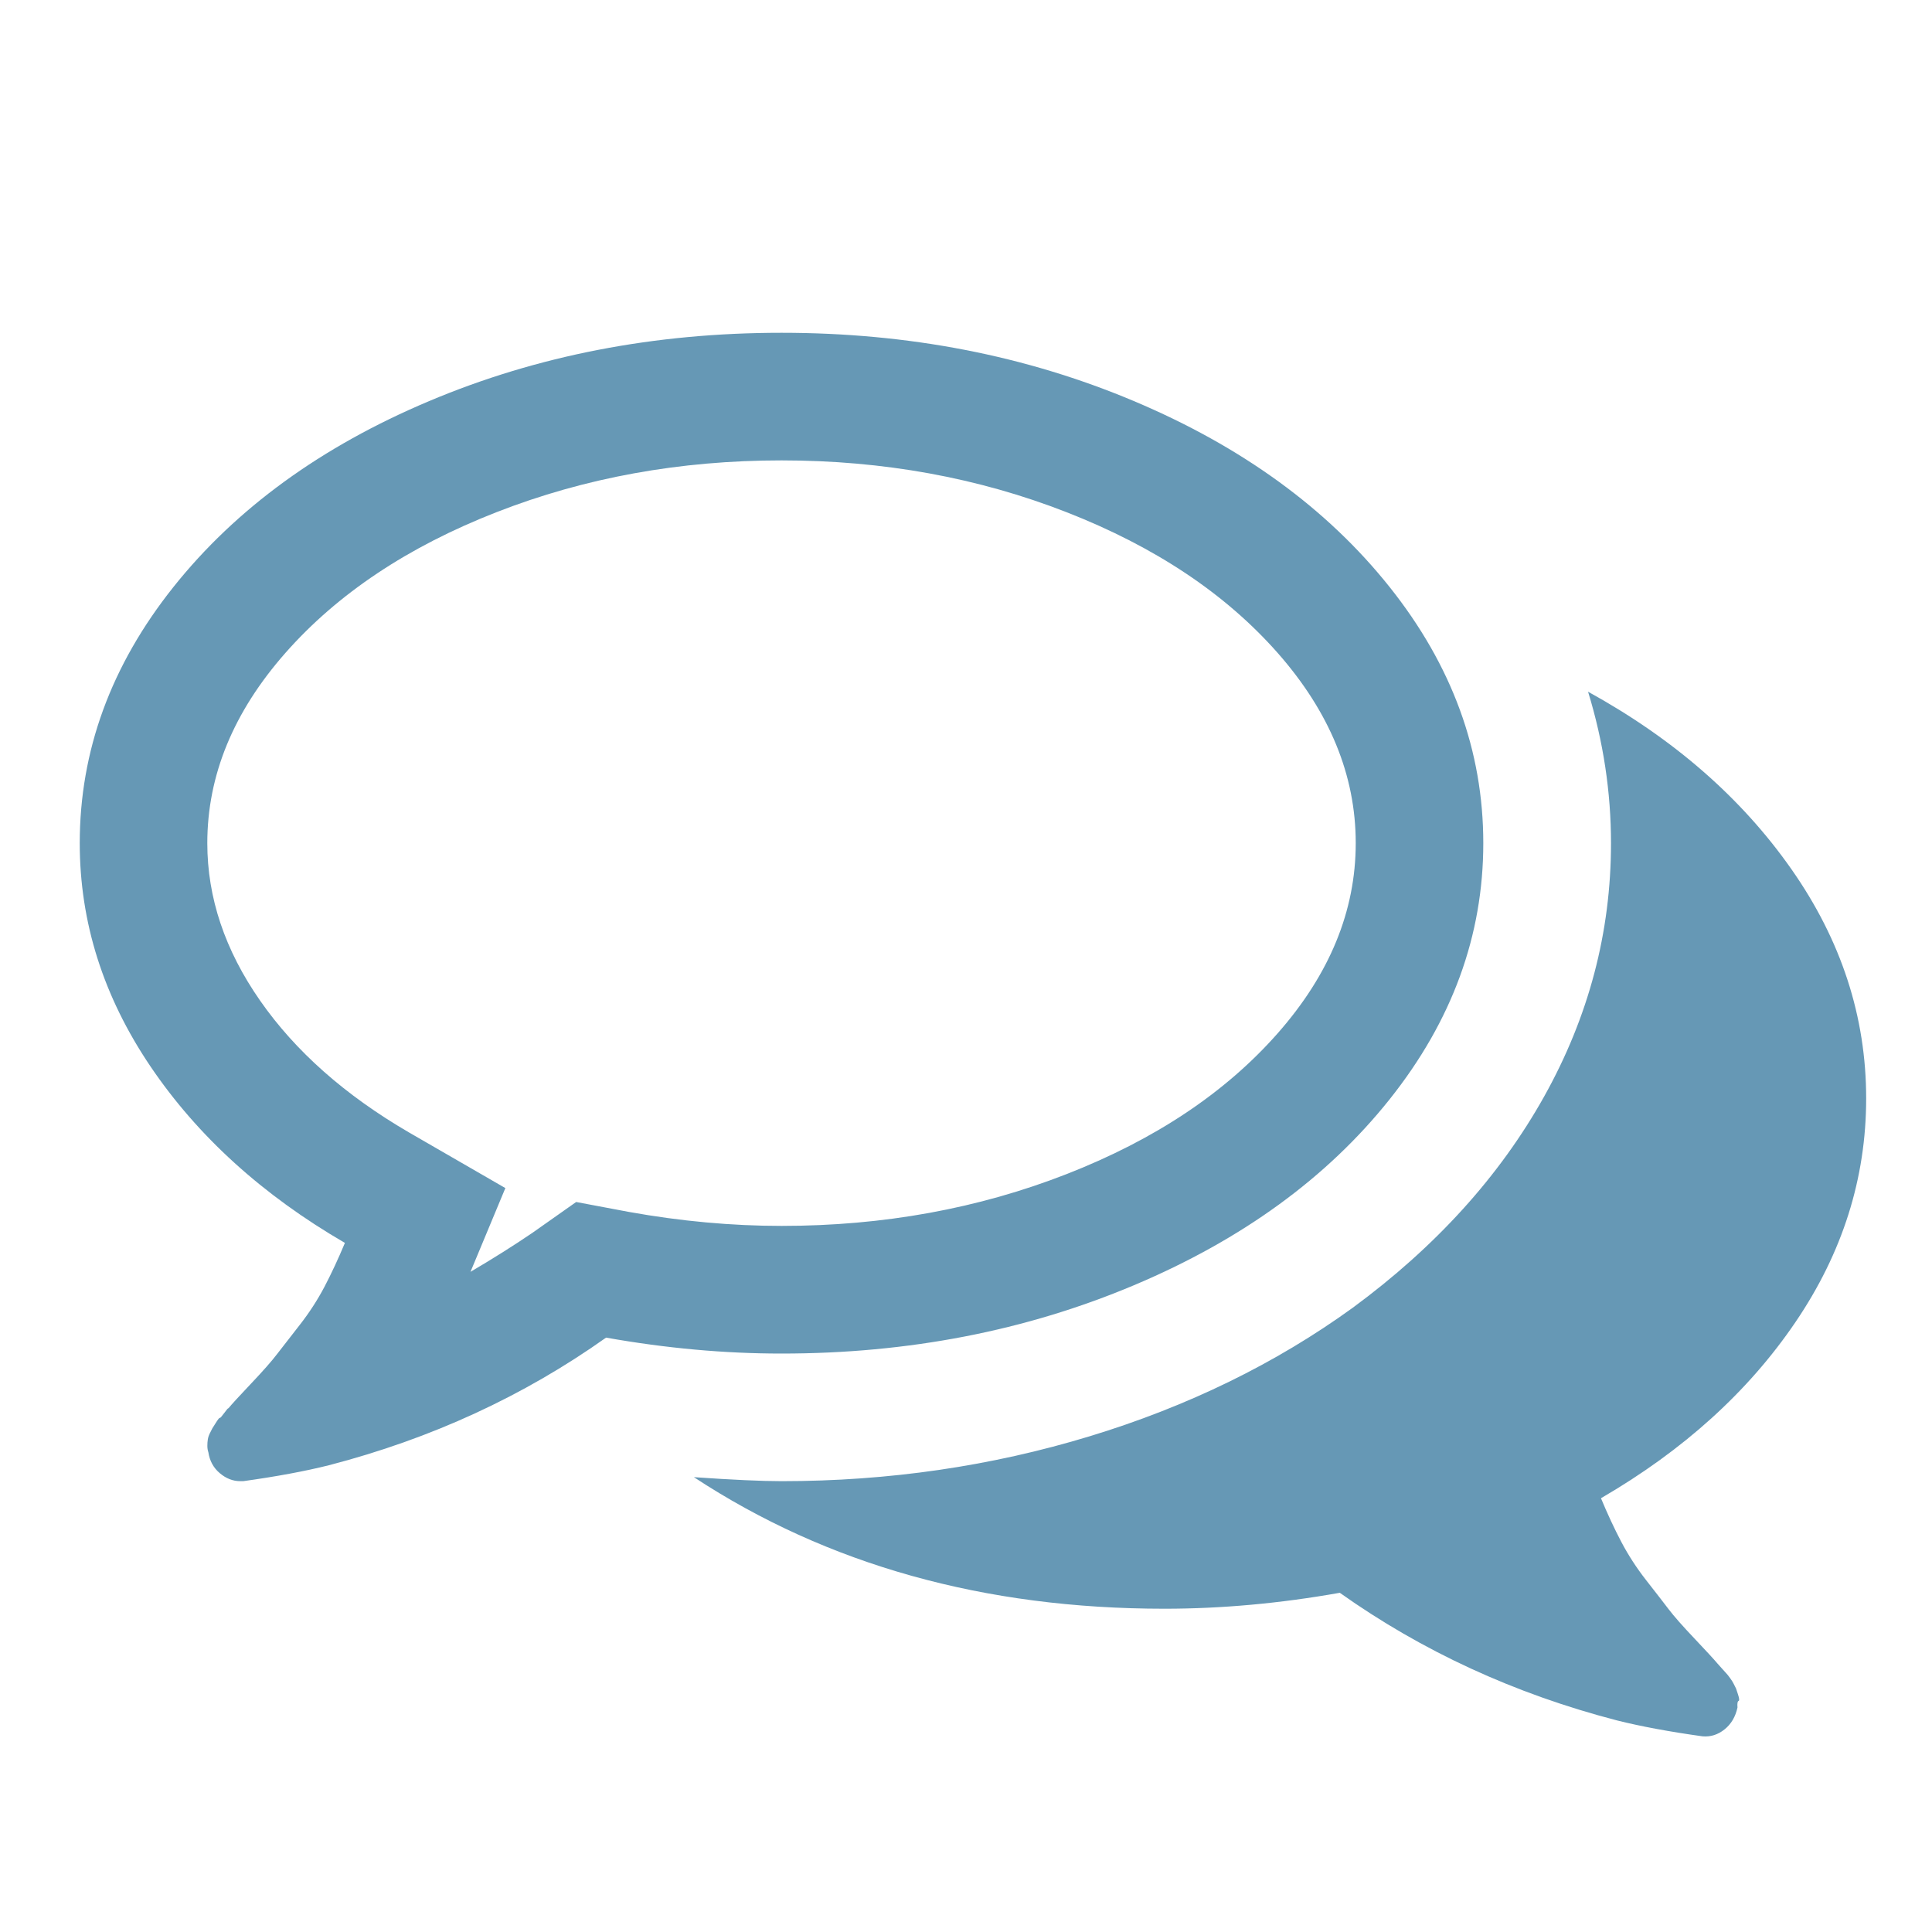
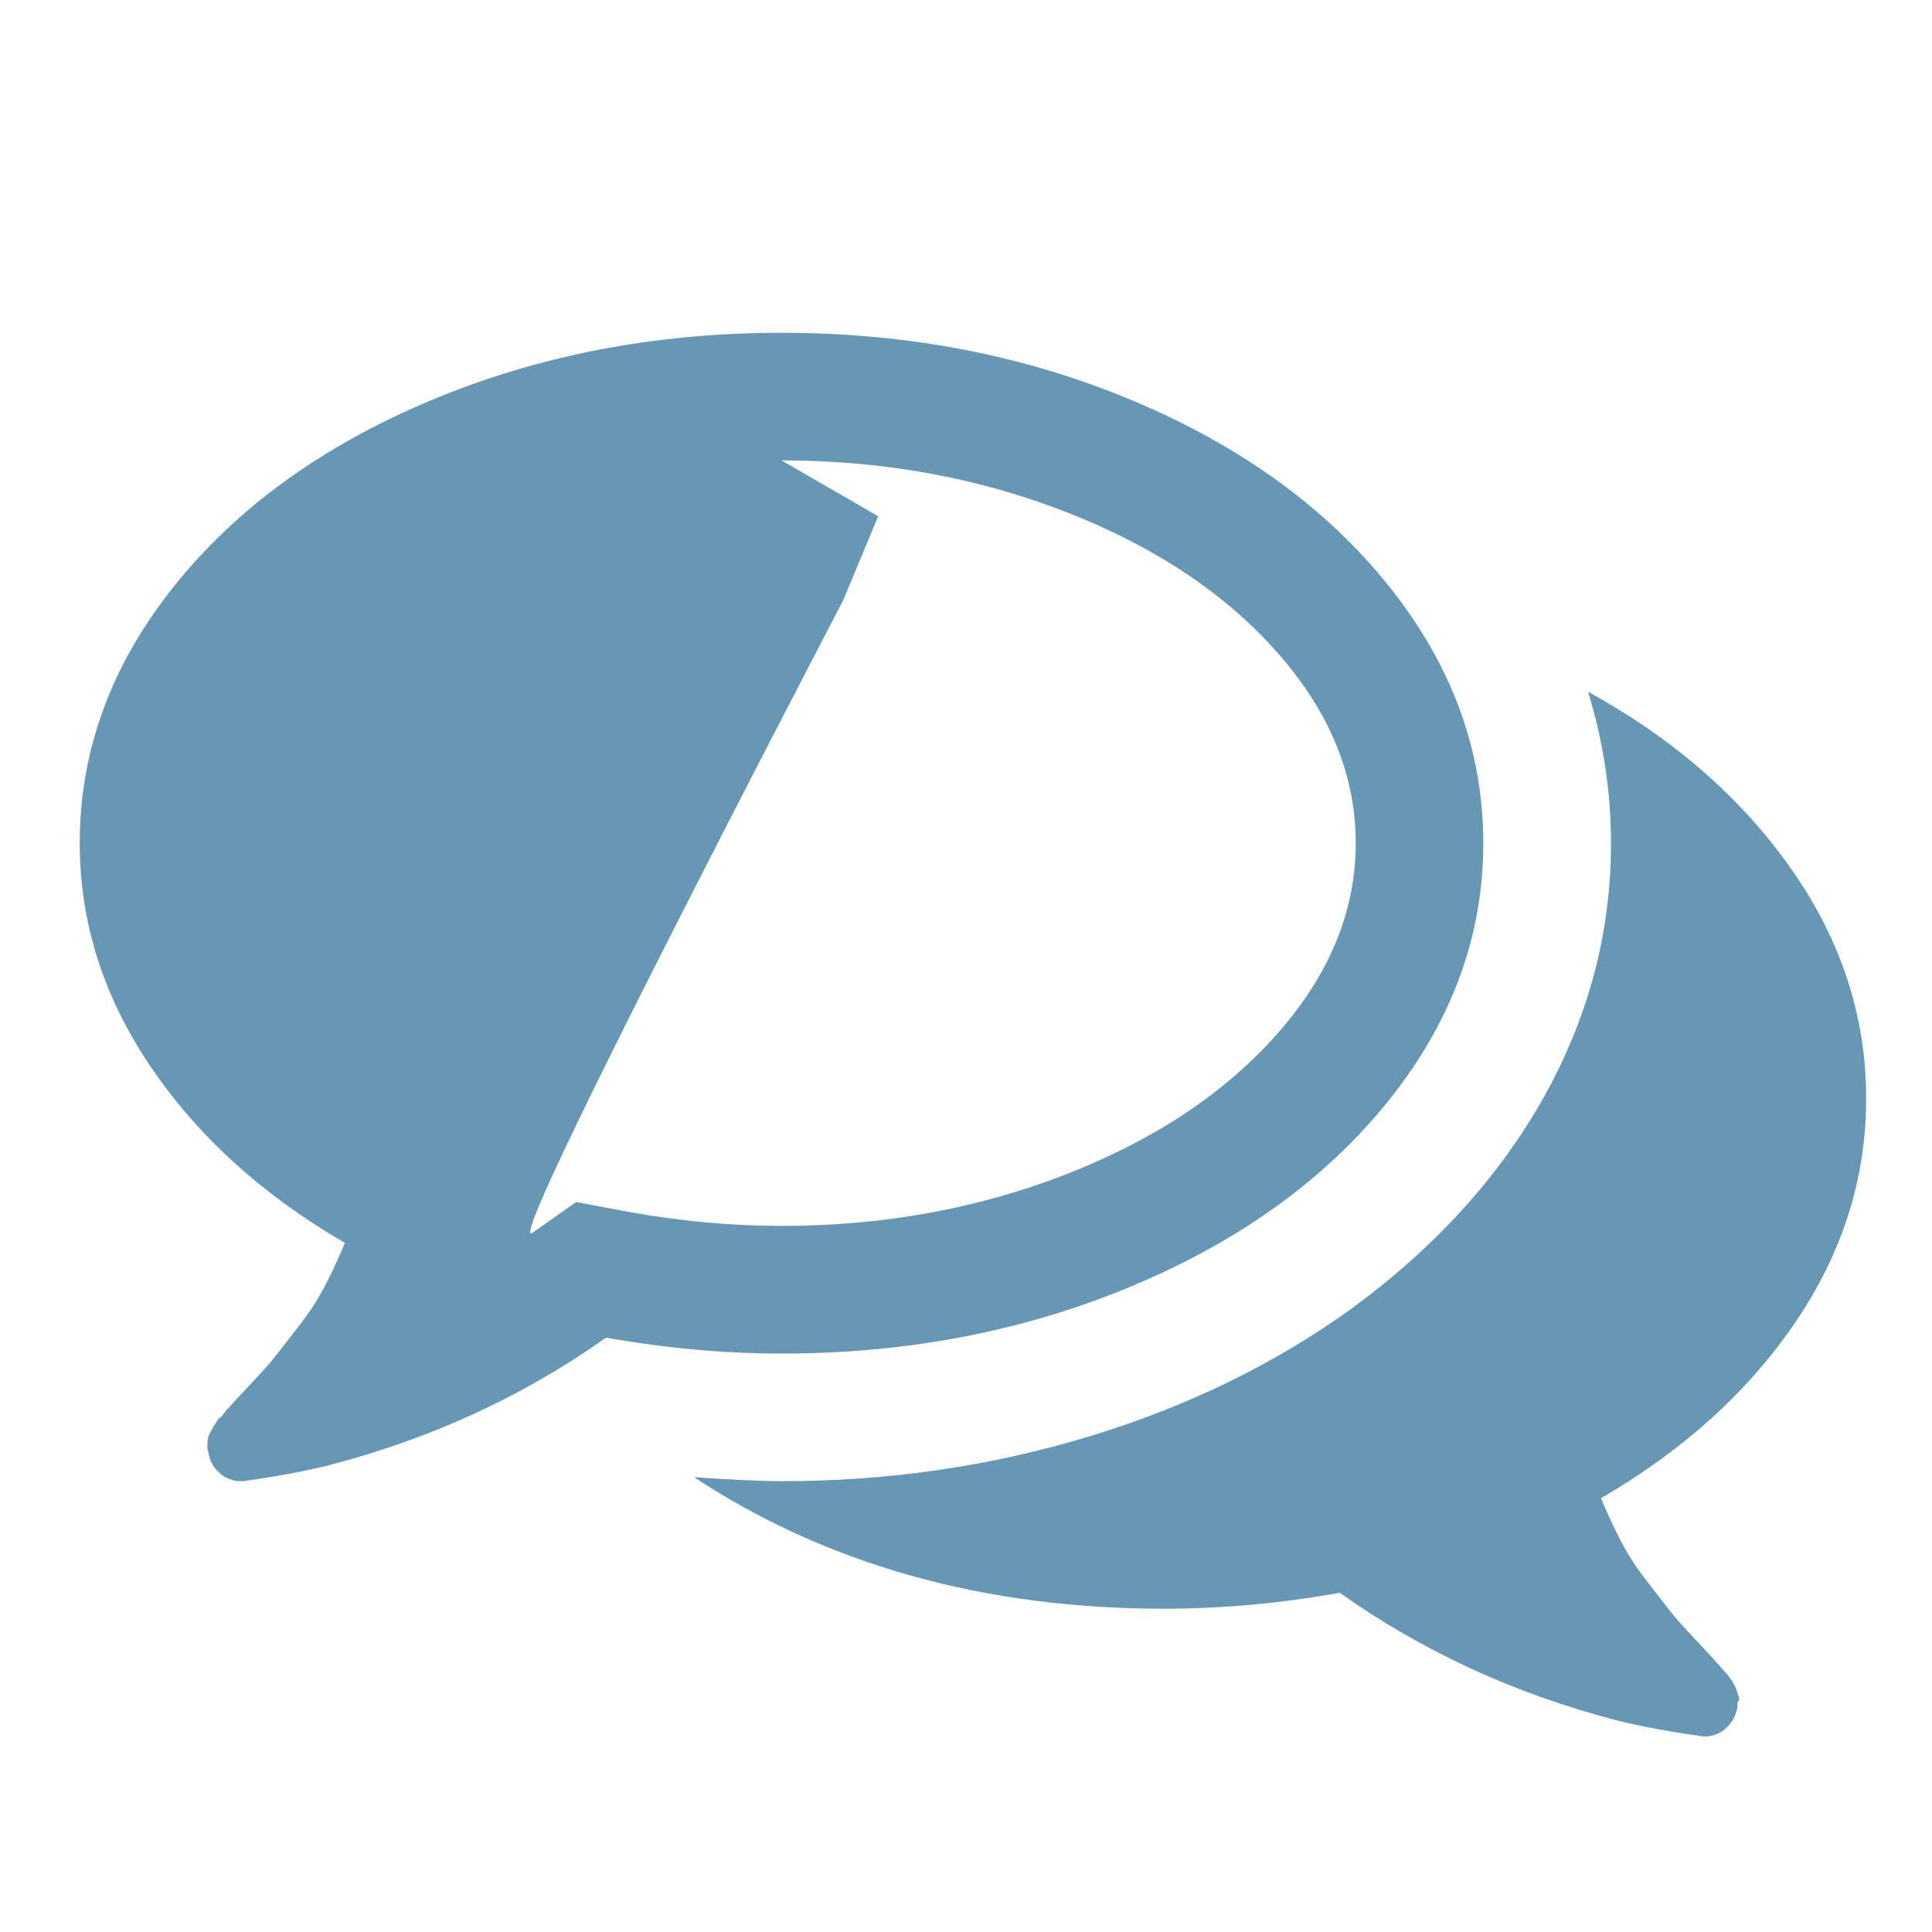
<svg xmlns="http://www.w3.org/2000/svg" xmlns:ns1="http://www.inkscape.org/namespaces/inkscape" xmlns:ns2="http://sodipodi.sourceforge.net/DTD/sodipodi-0.dtd" height="40" width="40" id="svg3033" version="1.1" ns1:version="0.48.4 r9939" ns2:docname="chat-empty.svg">
  <defs id="defs3039" />
  <ns2:namedview pagecolor="#ffffff" bordercolor="#666666" borderopacity="1" objecttolerance="10" gridtolerance="10" guidetolerance="10" ns1:pageopacity="0" ns1:pageshadow="2" ns1:window-width="900" ns1:window-height="687" id="namedview3037" showgrid="false" ns1:zoom="2.36" ns1:cx="9.2693744" ns1:cy="40.508475" ns1:window-x="1747" ns1:window-y="371" ns1:window-maximized="0" ns1:current-layer="svg3033" />
-   <path d="m 16.18,9.532 q -3.158,0 -5.903,1.073 -2.745,1.073 -4.365,2.91 -1.62,1.837 -1.62,3.942 0,1.692 1.094,3.261 1.094,1.569 3.075,2.724 l 2.002,1.156 -0.722,1.734 Q 10.443,25.919 11.021,25.526 l 0.908,-0.64 1.094,0.206 q 1.61,0.289 3.158,0.289 3.158,0 5.903,-1.073 2.745,-1.073 4.365,-2.91 1.62,-1.837 1.62,-3.942 0,-2.105 -1.62,-3.942 Q 24.828,11.678 22.083,10.605 19.338,9.532 16.18,9.532 z m 0,-2.642 q 3.942,0 7.296,1.414 3.354,1.414 5.294,3.849 1.94,2.435 1.94,5.304 0,2.869 -1.94,5.304 -1.94,2.435 -5.294,3.849 -3.354,1.414 -7.296,1.414 -1.775,0 -3.632,-0.33 -2.559,1.816 -5.737,2.642 -0.743,0.186 -1.775,0.33 h -0.062 q -0.227,0 -0.423,-0.165 -0.196,-0.165 -0.237,-0.433 -0.021,-0.062 -0.021,-0.134 0,-0.072 0.01,-0.134 0.01,-0.062 0.041,-0.124 l 0.052,-0.103 q 0,0 0.072,-0.114 0.072,-0.114 0.083,-0.103 0.01,0.01 0.093,-0.103 0.083,-0.114 0.083,-0.093 Q 4.829,29.035 5.201,28.643 5.572,28.251 5.737,28.034 5.903,27.817 6.202,27.436 6.501,27.054 6.718,26.641 6.934,26.228 7.141,25.733 4.582,24.247 3.116,22.08 1.651,19.913 1.651,17.457 q 0,-2.869 1.94,-5.304 Q 5.531,9.718 8.885,8.304 12.238,6.89 16.18,6.89 z M 33.145,31.016 q 0.206,0.495 0.423,0.908 0.217,0.413 0.516,0.795 0.299,0.382 0.464,0.599 0.165,0.217 0.537,0.609 0.371,0.392 0.475,0.516 0.021,0.021 0.083,0.093 0.062,0.072 0.093,0.103 0.031,0.031 0.083,0.103 0.052,0.072 0.072,0.114 l 0.052,0.103 q 0,0 0.041,0.124 0.041,0.124 0.01,0.134 -0.031,0.01 -0.021,0.134 -0.062,0.289 -0.268,0.454 -0.206,0.165 -0.454,0.144 -1.032,-0.144 -1.775,-0.33 -3.178,-0.826 -5.737,-2.642 -1.857,0.33 -3.632,0.33 -5.593,0 -9.741,-2.724 1.197,0.083 1.816,0.083 3.323,0 6.377,-0.929 3.054,-0.929 5.449,-2.662 2.58,-1.899 3.963,-4.375 1.383,-2.477 1.383,-5.242 0,-1.589 -0.475,-3.137 2.662,1.465 4.21,3.674 1.548,2.208 1.548,4.747 0,2.477 -1.465,4.633 -1.465,2.157 -4.024,3.643 z" id="path3035" ns1:connector-curvature="0" style="fill:#6698B5" />
+   <path d="m 16.18,9.532 l 2.002,1.156 -0.722,1.734 Q 10.443,25.919 11.021,25.526 l 0.908,-0.64 1.094,0.206 q 1.61,0.289 3.158,0.289 3.158,0 5.903,-1.073 2.745,-1.073 4.365,-2.91 1.62,-1.837 1.62,-3.942 0,-2.105 -1.62,-3.942 Q 24.828,11.678 22.083,10.605 19.338,9.532 16.18,9.532 z m 0,-2.642 q 3.942,0 7.296,1.414 3.354,1.414 5.294,3.849 1.94,2.435 1.94,5.304 0,2.869 -1.94,5.304 -1.94,2.435 -5.294,3.849 -3.354,1.414 -7.296,1.414 -1.775,0 -3.632,-0.33 -2.559,1.816 -5.737,2.642 -0.743,0.186 -1.775,0.33 h -0.062 q -0.227,0 -0.423,-0.165 -0.196,-0.165 -0.237,-0.433 -0.021,-0.062 -0.021,-0.134 0,-0.072 0.01,-0.134 0.01,-0.062 0.041,-0.124 l 0.052,-0.103 q 0,0 0.072,-0.114 0.072,-0.114 0.083,-0.103 0.01,0.01 0.093,-0.103 0.083,-0.114 0.083,-0.093 Q 4.829,29.035 5.201,28.643 5.572,28.251 5.737,28.034 5.903,27.817 6.202,27.436 6.501,27.054 6.718,26.641 6.934,26.228 7.141,25.733 4.582,24.247 3.116,22.08 1.651,19.913 1.651,17.457 q 0,-2.869 1.94,-5.304 Q 5.531,9.718 8.885,8.304 12.238,6.89 16.18,6.89 z M 33.145,31.016 q 0.206,0.495 0.423,0.908 0.217,0.413 0.516,0.795 0.299,0.382 0.464,0.599 0.165,0.217 0.537,0.609 0.371,0.392 0.475,0.516 0.021,0.021 0.083,0.093 0.062,0.072 0.093,0.103 0.031,0.031 0.083,0.103 0.052,0.072 0.072,0.114 l 0.052,0.103 q 0,0 0.041,0.124 0.041,0.124 0.01,0.134 -0.031,0.01 -0.021,0.134 -0.062,0.289 -0.268,0.454 -0.206,0.165 -0.454,0.144 -1.032,-0.144 -1.775,-0.33 -3.178,-0.826 -5.737,-2.642 -1.857,0.33 -3.632,0.33 -5.593,0 -9.741,-2.724 1.197,0.083 1.816,0.083 3.323,0 6.377,-0.929 3.054,-0.929 5.449,-2.662 2.58,-1.899 3.963,-4.375 1.383,-2.477 1.383,-5.242 0,-1.589 -0.475,-3.137 2.662,1.465 4.21,3.674 1.548,2.208 1.548,4.747 0,2.477 -1.465,4.633 -1.465,2.157 -4.024,3.643 z" id="path3035" ns1:connector-curvature="0" style="fill:#6698B5" />
</svg>